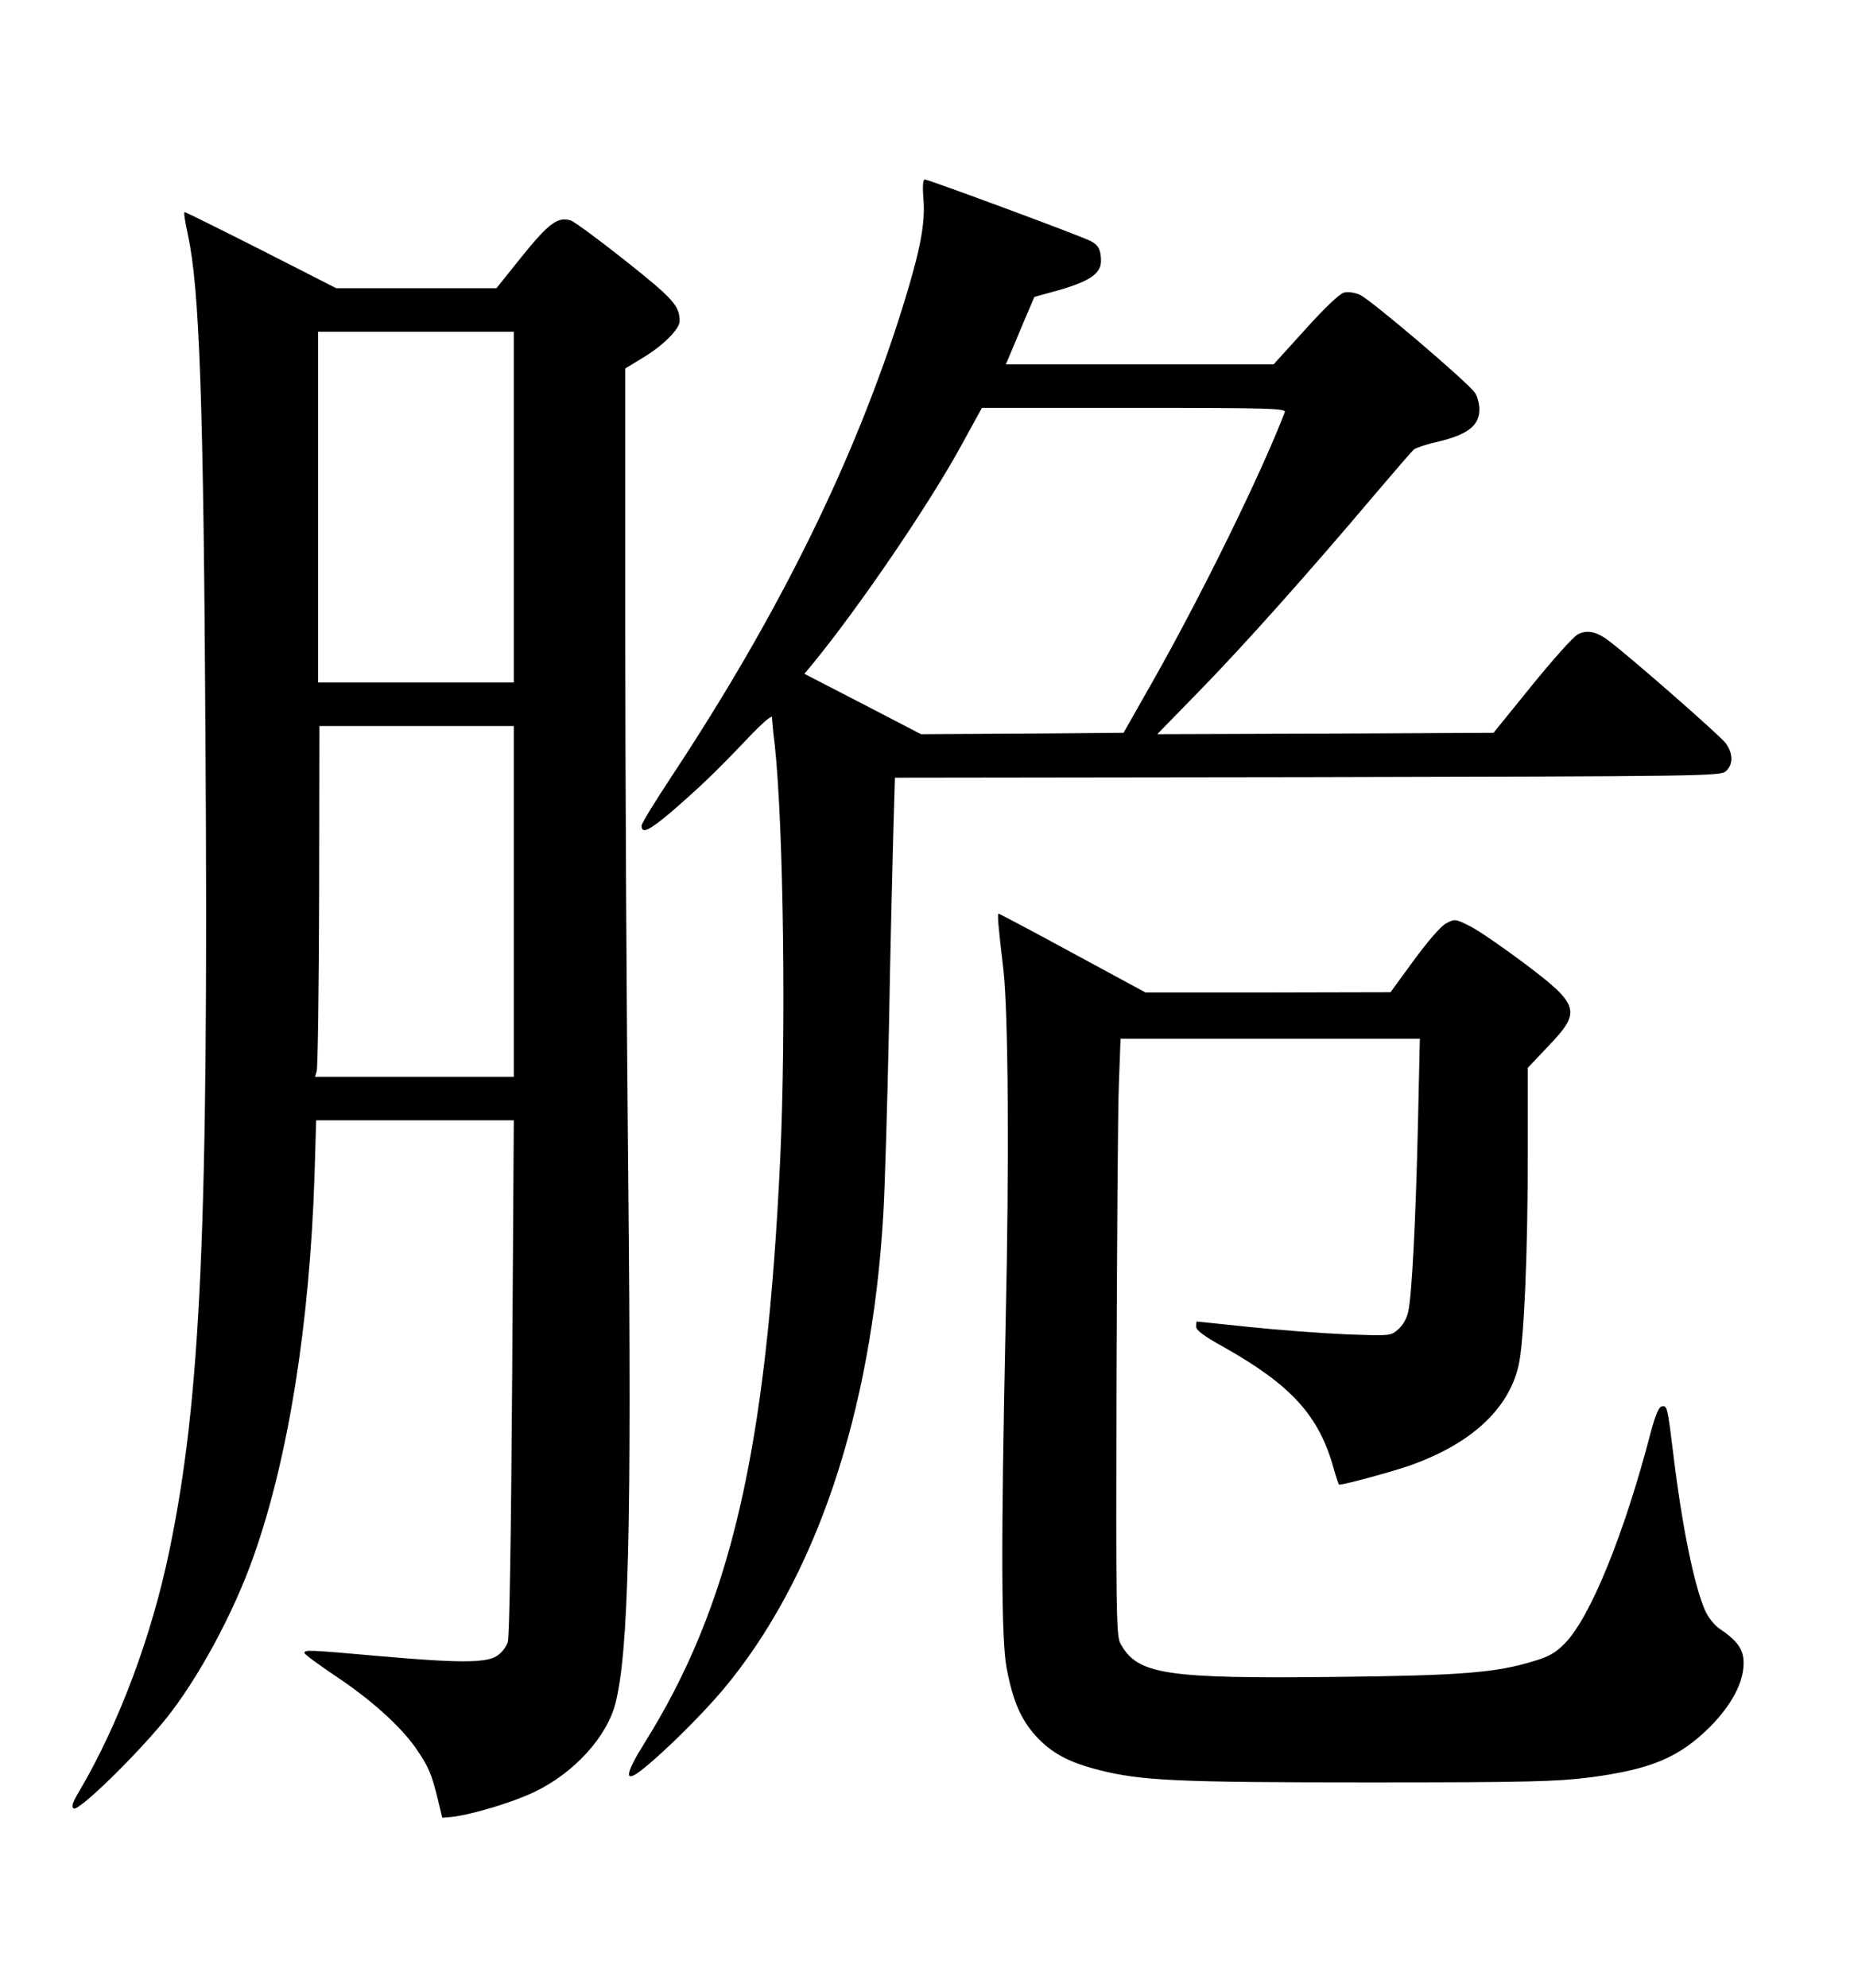
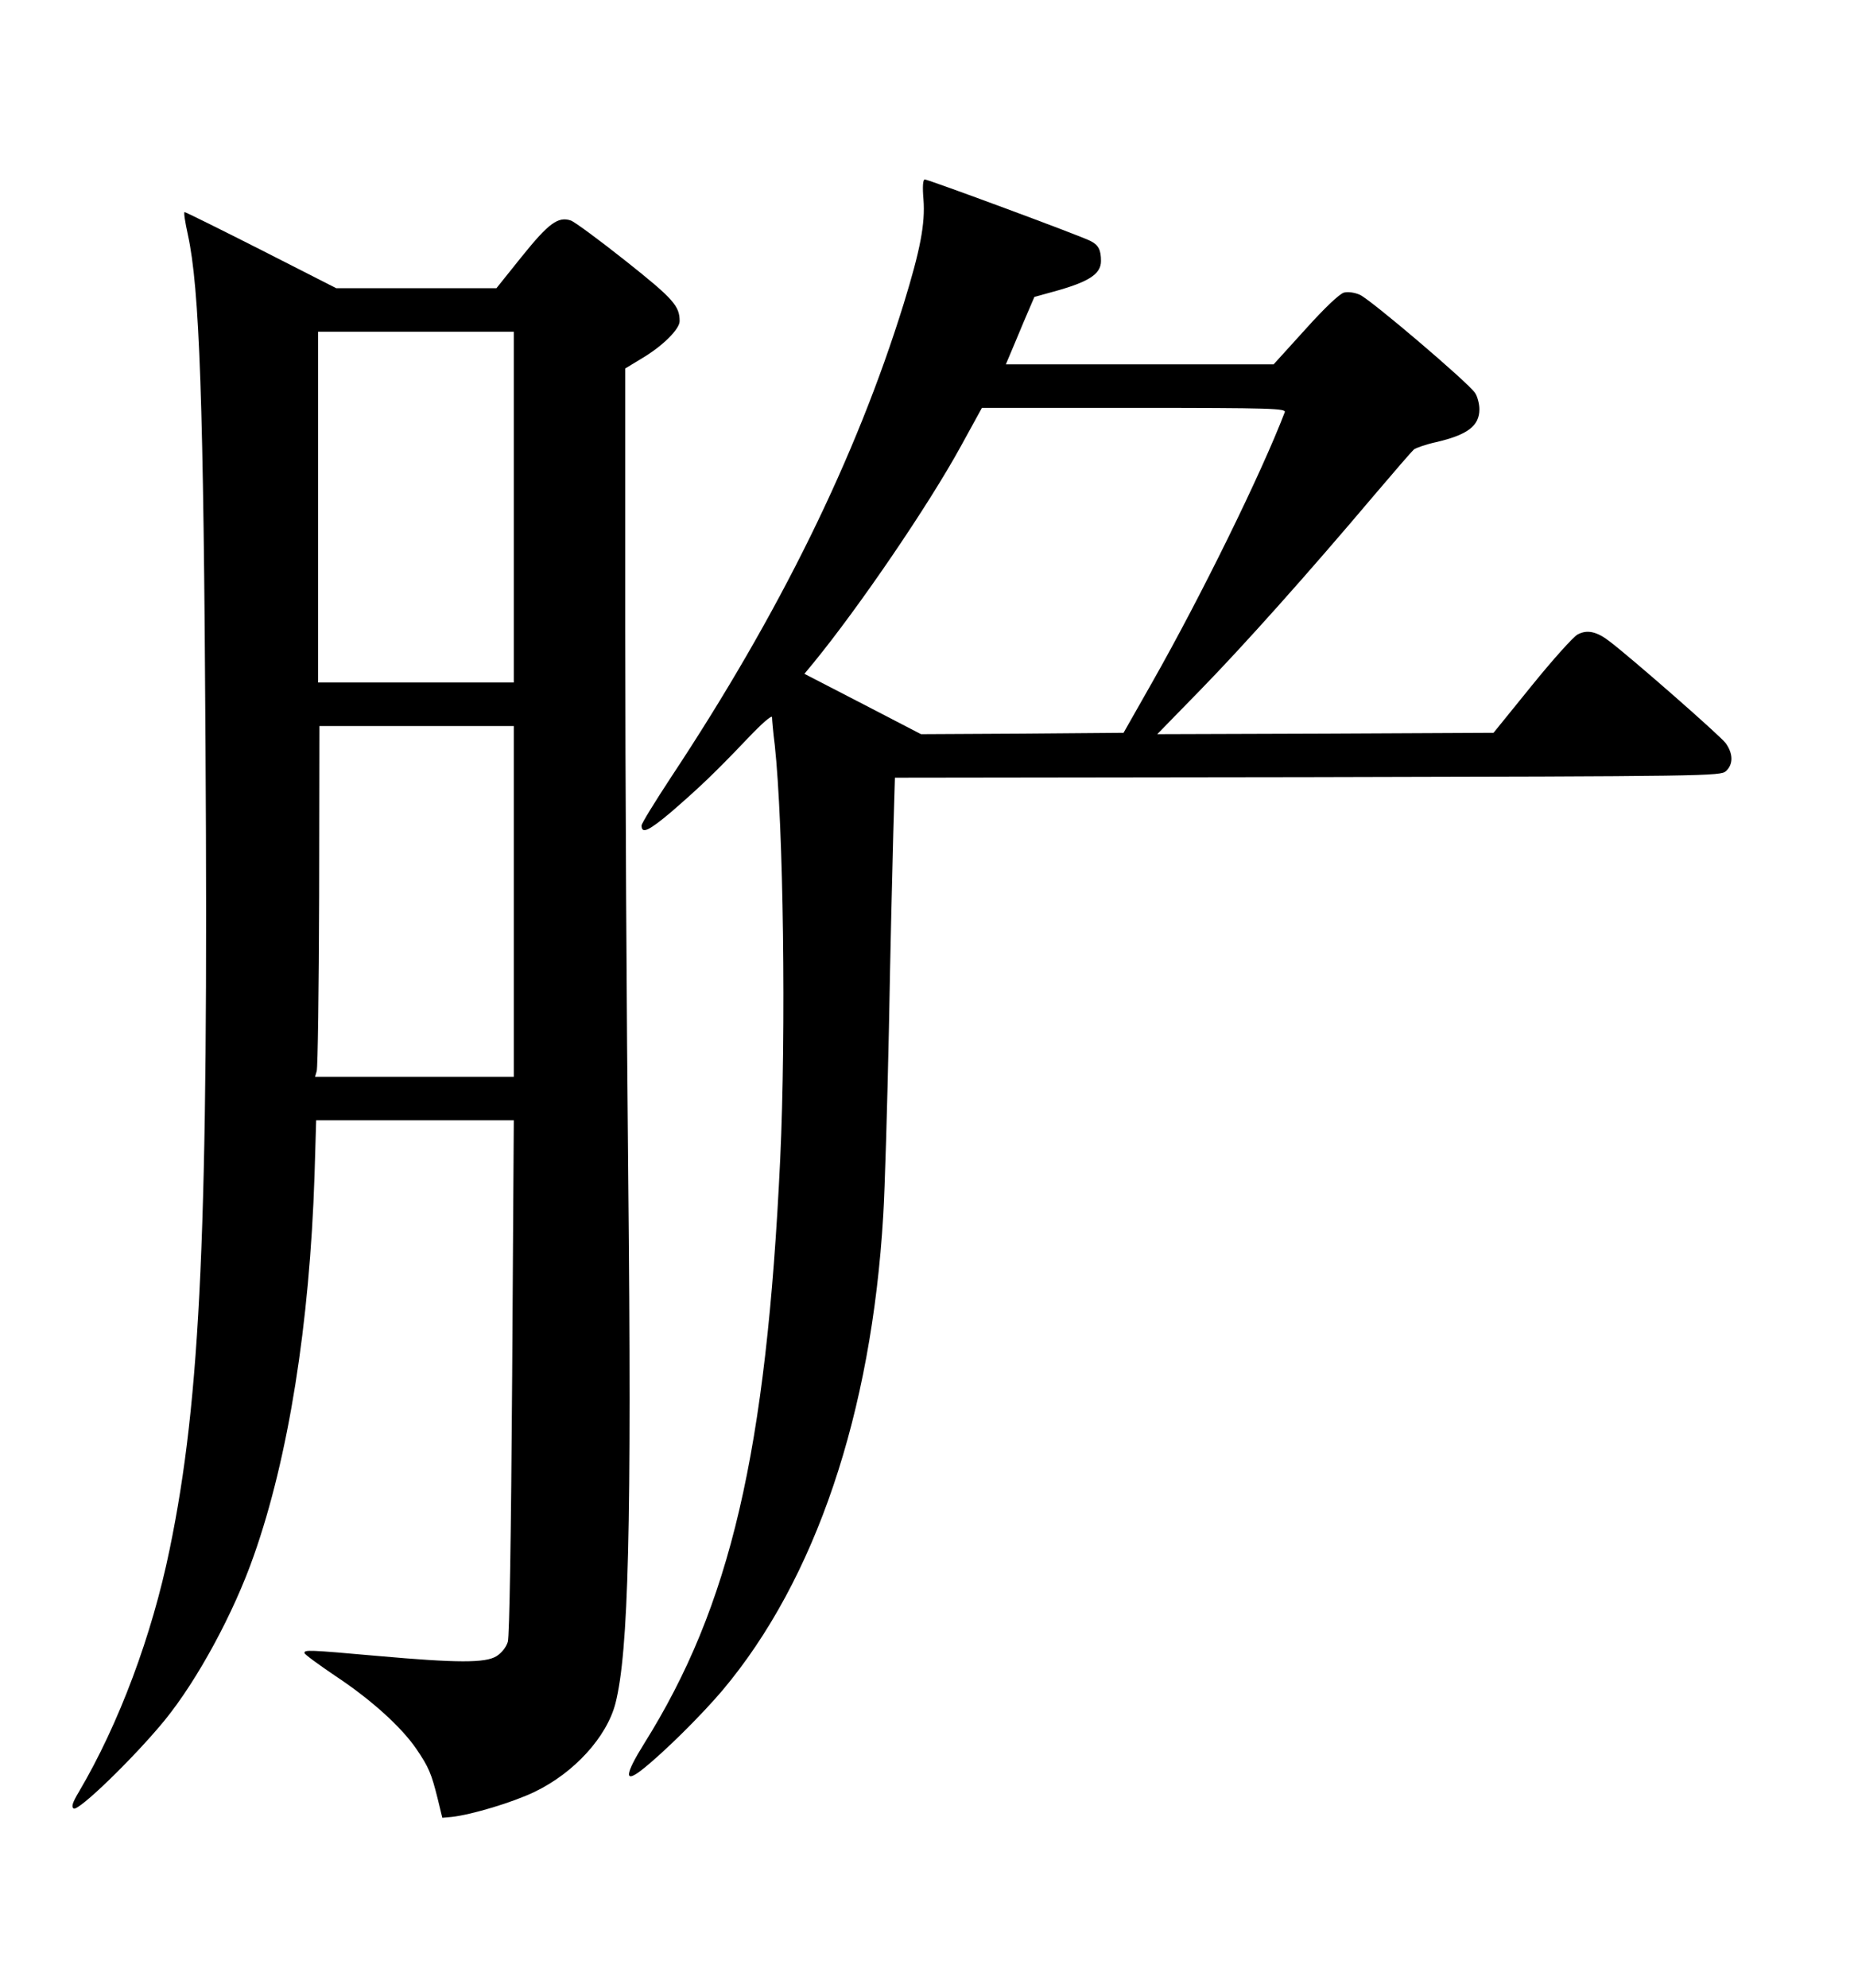
<svg xmlns="http://www.w3.org/2000/svg" version="1.0" width="682pt" height="731pt" viewBox="0 0 682 731" preserveAspectRatio="xMidYMid meet">
  <g transform="translate(0,731) scale(0.1,-0.1)" fill="#000000" stroke="none">
    <path d="M3397 6577 c7 -90 -12 -187 -73 -385 -176 -567 -456 -1137 -856 -1741 -59 -90 -108 -169 -108 -177 0 -32 26 -20 108 49 105 91 159 142 280 269 56 59 92 90 92 80 0 -9 4 -55 10 -102 32 -296 42 -1051 20 -1523 -51 -1078 -183 -1643 -501 -2150 -71 -114 -74 -148 -7 -95 78 61 219 201 296 292 342 407 548 1018 591 1746 6 96 15 407 21 690 5 283 13 606 16 717 l6 203 1518 2 c1477 3 1518 4 1539 22 27 25 27 64 -1 103 -21 28 -344 311 -428 375 -47 36 -82 43 -116 25 -16 -8 -92 -93 -169 -188 l-141 -174 -618 -3 -619 -2 159 163 c159 163 395 427 640 717 73 86 138 161 145 167 8 6 45 19 82 27 116 27 159 60 159 121 0 19 -7 47 -16 60 -24 37 -386 345 -424 361 -18 8 -43 12 -58 8 -16 -4 -71 -56 -142 -135 l-117 -129 -493 0 -492 0 14 33 c7 17 31 73 52 124 l39 91 65 18 c133 36 180 65 180 114 0 41 -9 59 -39 74 -34 18 -596 226 -609 226 -7 0 -9 -26 -5 -73z m1329 -783 c-86 -225 -307 -675 -488 -994 l-105 -185 -372 -3 -373 -2 -214 111 -215 111 34 41 c169 207 422 578 541 795 l78 142 560 0 c506 0 560 -2 554 -16z" />
    <path d="M691 6447 c43 -195 58 -613 65 -1882 11 -1766 -17 -2397 -132 -2953 -65 -317 -187 -643 -334 -892 -24 -40 -28 -55 -19 -61 18 -11 225 190 336 326 120 148 253 393 327 605 127 360 205 850 223 1398 l6 202 364 0 363 0 -6 -942 c-4 -591 -10 -955 -16 -976 -6 -20 -23 -41 -42 -53 -41 -25 -143 -25 -436 1 -258 23 -270 23 -270 11 0 -5 51 -42 113 -84 133 -88 243 -188 298 -268 47 -69 56 -92 79 -184 l17 -70 34 3 c74 8 226 54 305 92 146 70 266 202 298 326 48 189 60 649 47 1933 -6 580 -11 1486 -11 2015 l0 961 66 40 c73 44 134 105 134 134 0 56 -23 82 -198 221 -97 77 -188 144 -202 149 -47 16 -82 -10 -181 -133 l-93 -116 -294 0 -295 0 -275 140 c-152 77 -279 140 -283 140 -4 0 2 -38 12 -83z m1199 -1002 l0 -645 -360 0 -360 0 0 645 0 645 360 0 360 0 0 -645z m0 -1450 l0 -645 -366 0 -365 0 6 21 c4 12 8 302 9 645 l1 624 358 0 357 0 0 -645z" />
-     <path d="M3675 3888 c3 -35 11 -99 16 -143 18 -161 22 -704 8 -1313 -17 -799 -16 -1151 4 -1257 23 -121 52 -188 108 -250 57 -62 120 -96 230 -124 156 -40 289 -46 994 -46 587 0 687 3 810 18 229 30 331 73 446 187 78 79 122 161 123 231 1 52 -21 84 -91 131 -18 13 -41 42 -52 68 -40 94 -84 309 -116 575 -21 170 -22 177 -42 173 -11 -2 -23 -31 -40 -93 -98 -377 -223 -683 -316 -778 -33 -34 -58 -49 -112 -65 -141 -44 -271 -54 -733 -59 -627 -7 -728 9 -790 122 -16 27 -17 111 -15 965 2 514 5 1008 9 1098 l6 162 550 0 551 0 -7 -312 c-8 -348 -22 -632 -36 -693 -5 -23 -20 -50 -37 -64 -27 -24 -29 -24 -193 -18 -91 4 -250 16 -355 27 -104 11 -191 20 -192 20 -2 0 -3 -8 -3 -19 0 -13 29 -35 100 -74 250 -141 351 -252 405 -444 10 -35 19 -63 21 -63 20 0 189 46 259 70 224 79 364 206 401 368 20 84 34 411 34 775 l0 320 73 77 c125 130 119 153 -84 306 -79 59 -168 121 -200 137 -55 28 -57 28 -88 12 -20 -10 -65 -62 -119 -135 l-87 -119 -451 -1 -450 0 -268 145 c-147 80 -270 145 -273 145 -3 0 -2 -28 2 -62z" />
  </g>
</svg>